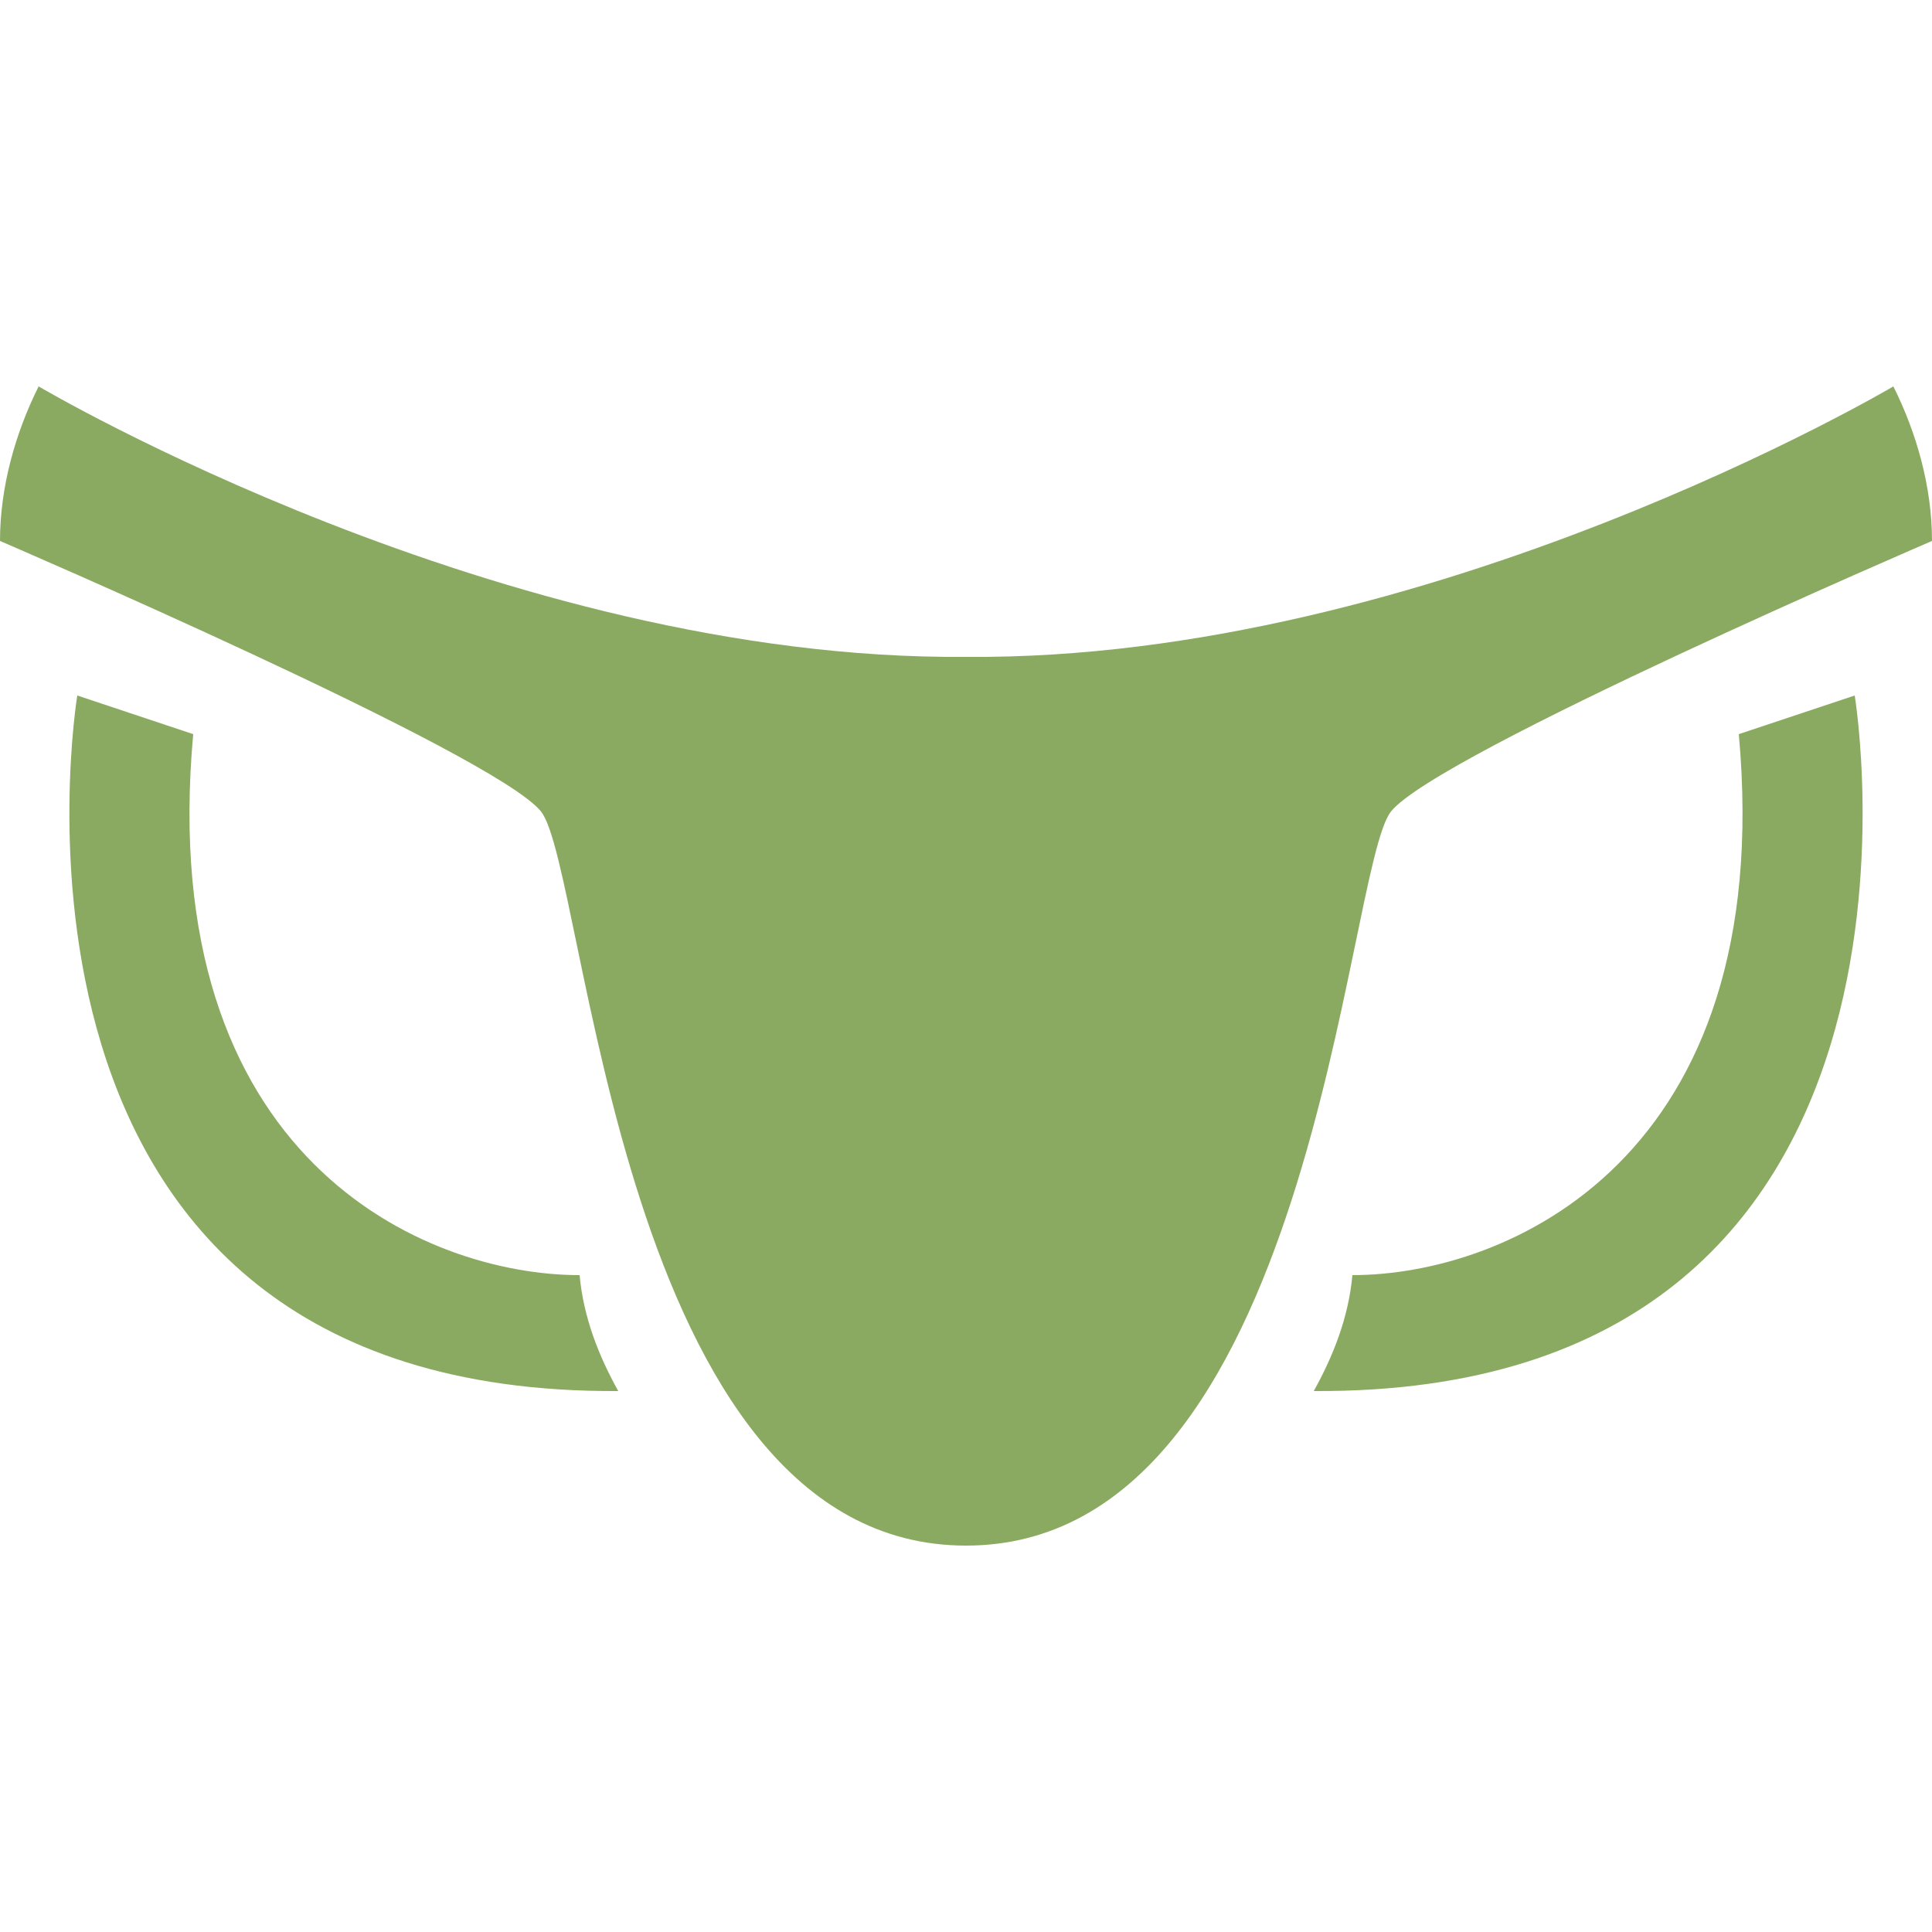
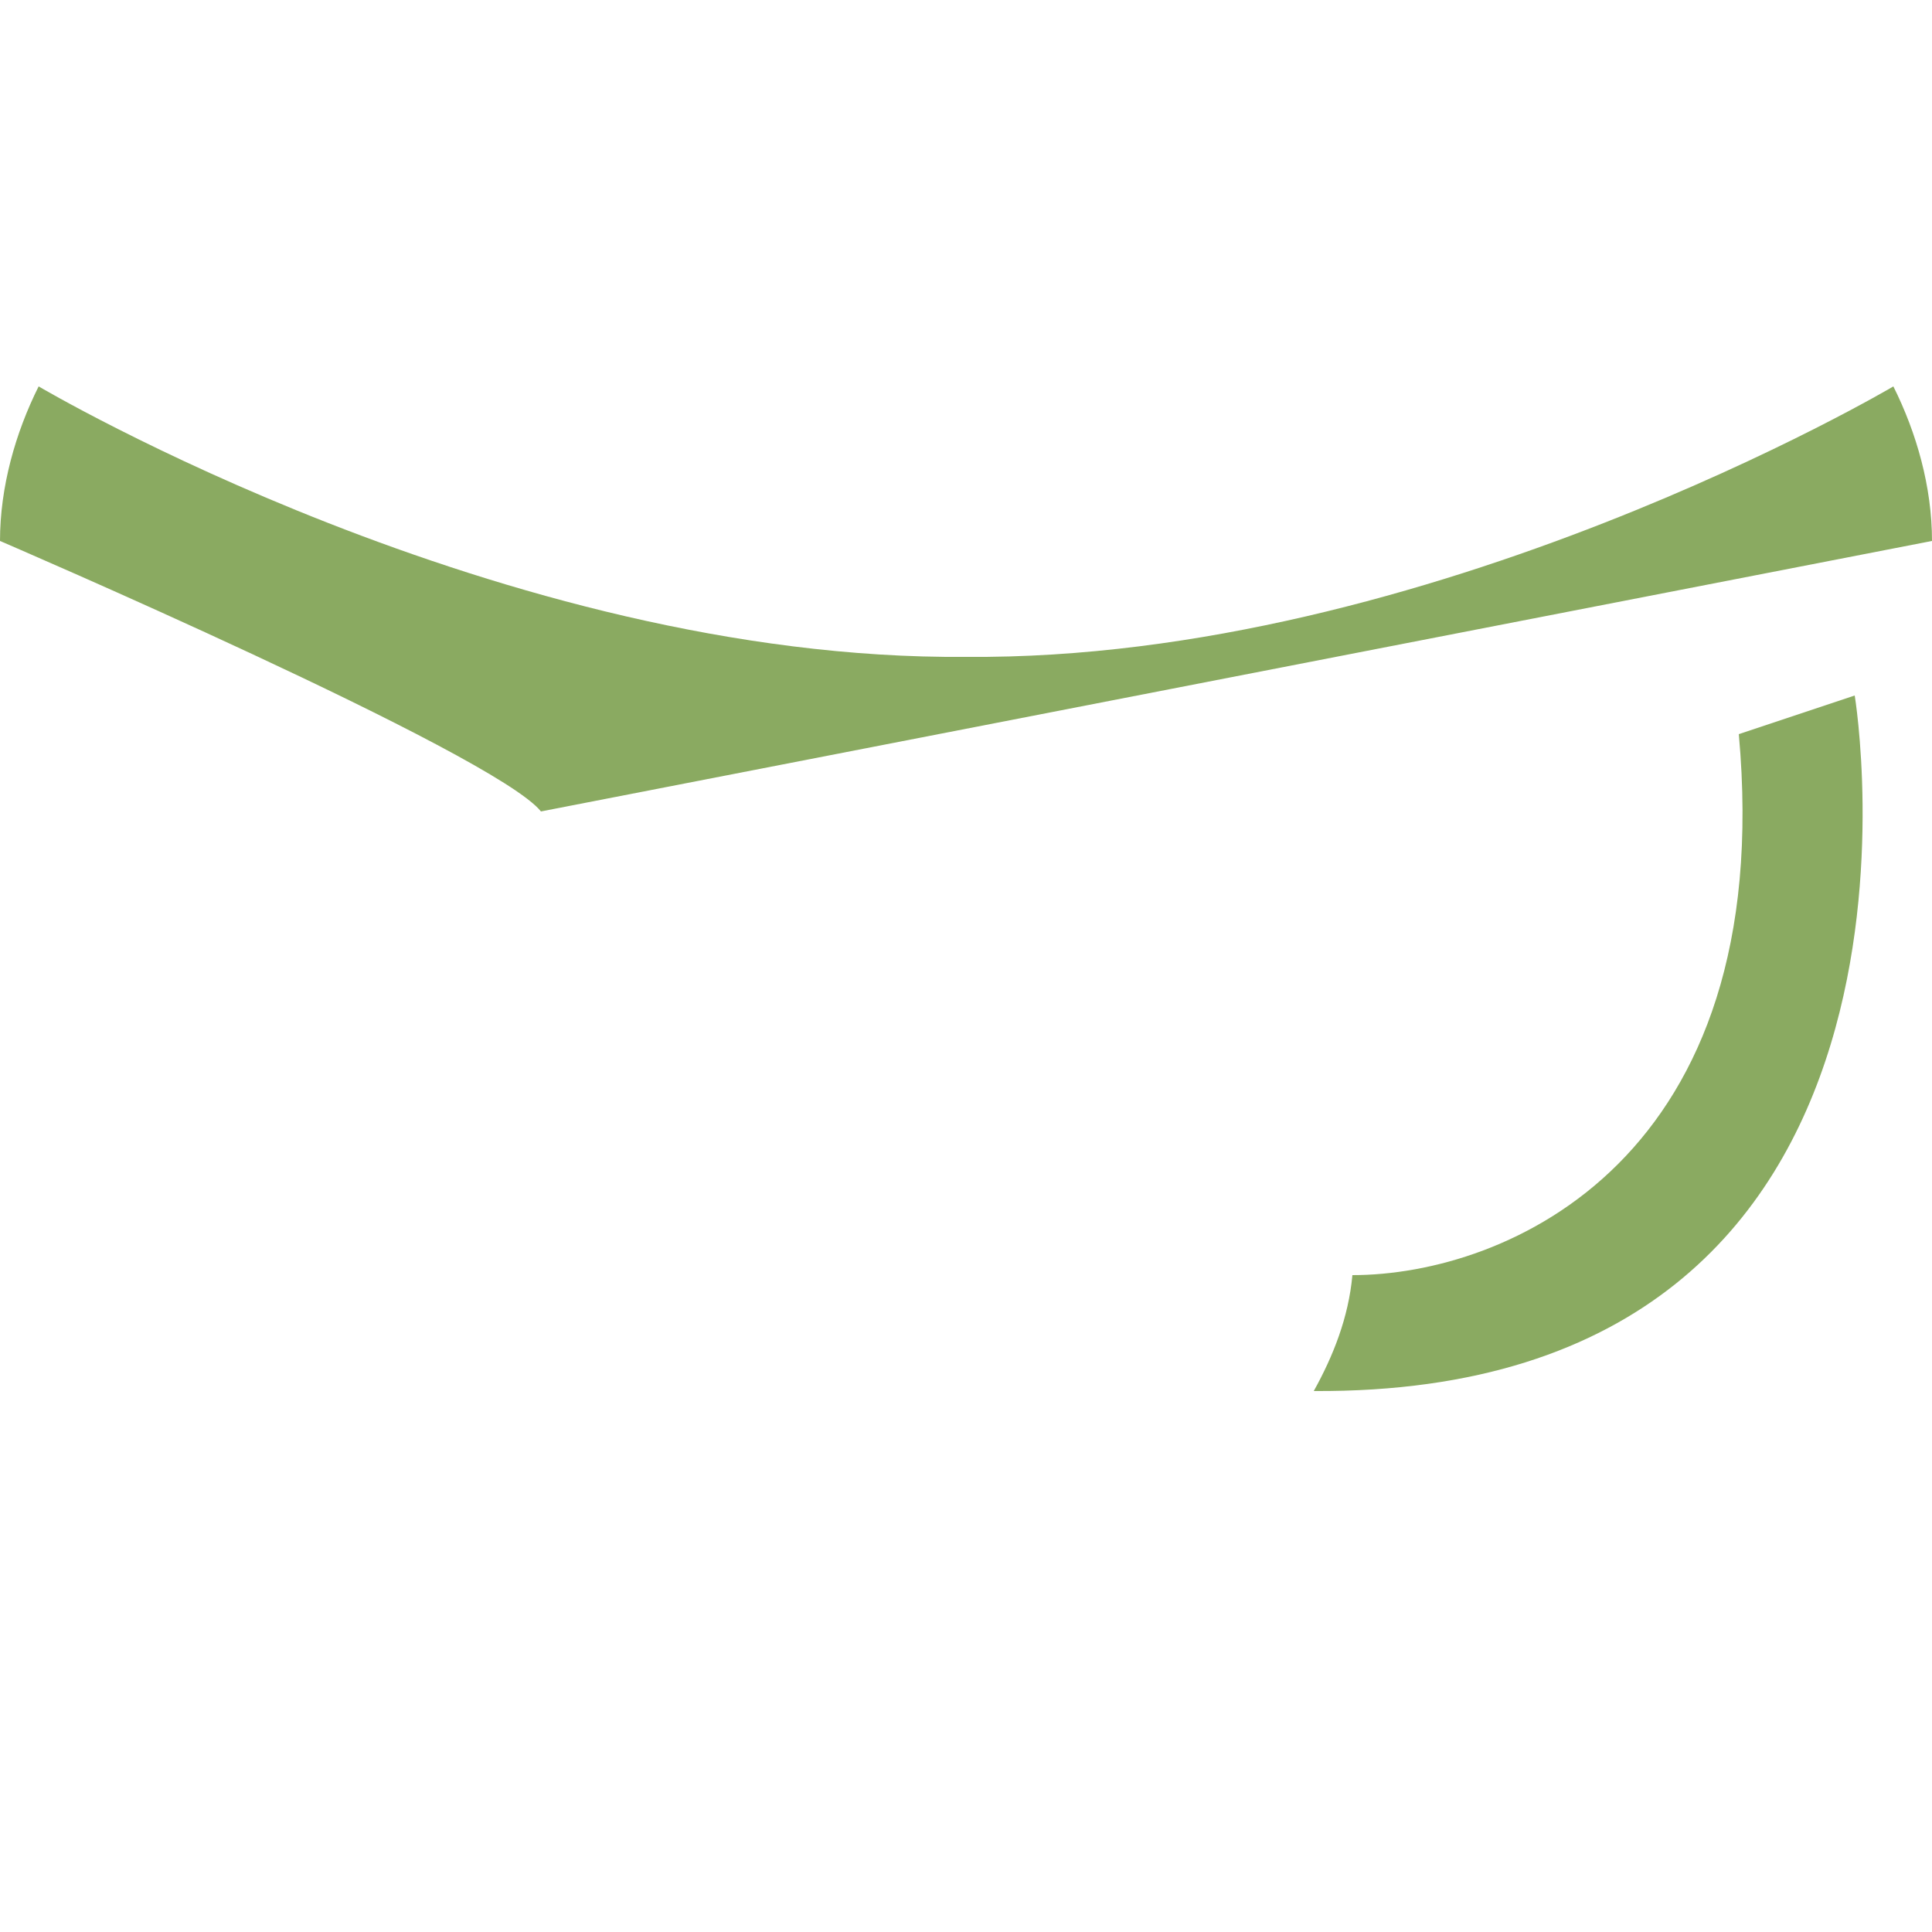
<svg xmlns="http://www.w3.org/2000/svg" enable-background="new 0 0 50 50" viewBox="0 0 50 50">
  <g fill="#8aaa61">
-     <path d="m5 19-3-1s-3 18.1 14 18c-.5-.9-.9-1.9-1-3-4 0-11-3-10-14z" />
-     <path d="m50 14c0-1.4-.4-2.8-1-4 0 0-12 7.1-24 7-12 .1-24-7-24-7-.6 1.2-1 2.6-1 4 0 0 12.8 5.5 14 7s2 19 11 19 9.8-17.5 11-19 14-7 14-7z" />
+     <path d="m50 14c0-1.4-.4-2.8-1-4 0 0-12 7.1-24 7-12 .1-24-7-24-7-.6 1.2-1 2.6-1 4 0 0 12.8 5.5 14 7z" />
    <path d="m45 19c1 11-6 14-10 14-.1 1.1-.5 2.1-1 3 17 .1 14-18 14-18z" />
  </g>
  <head />
</svg>